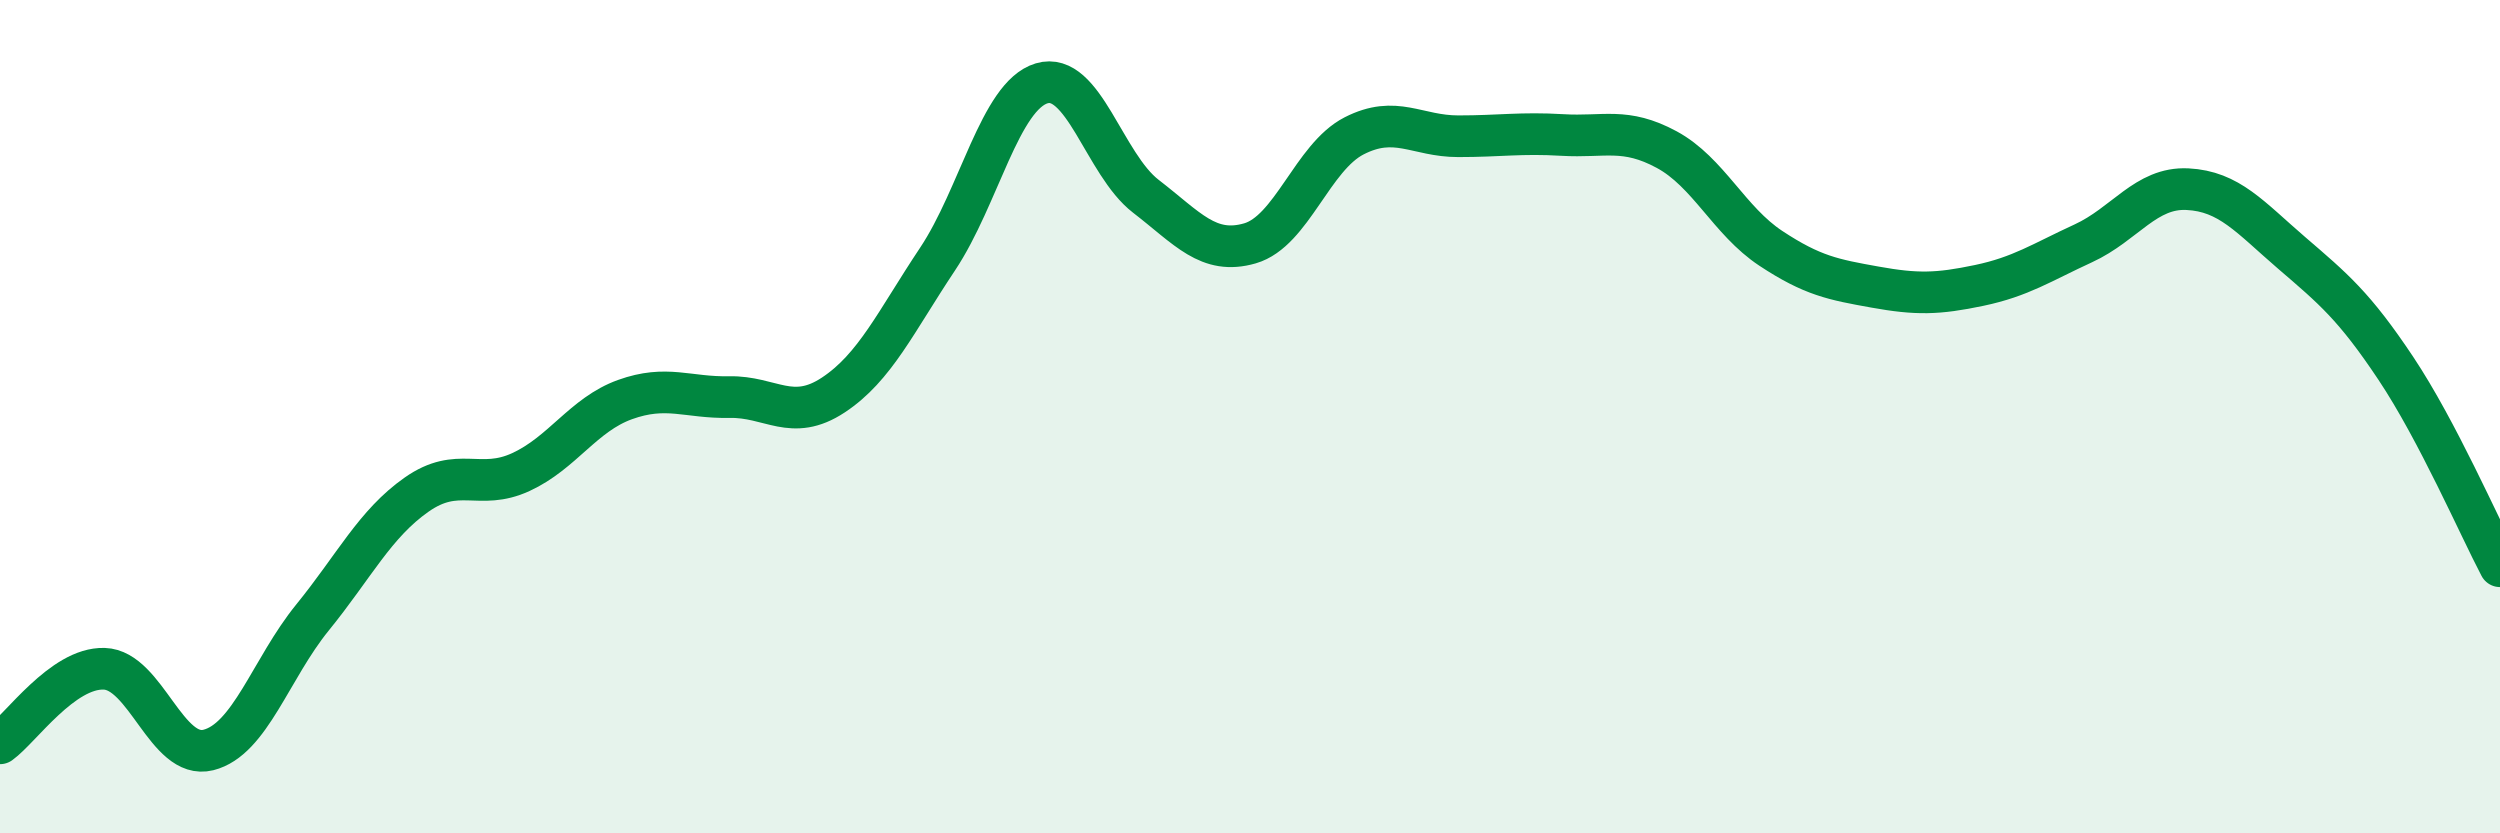
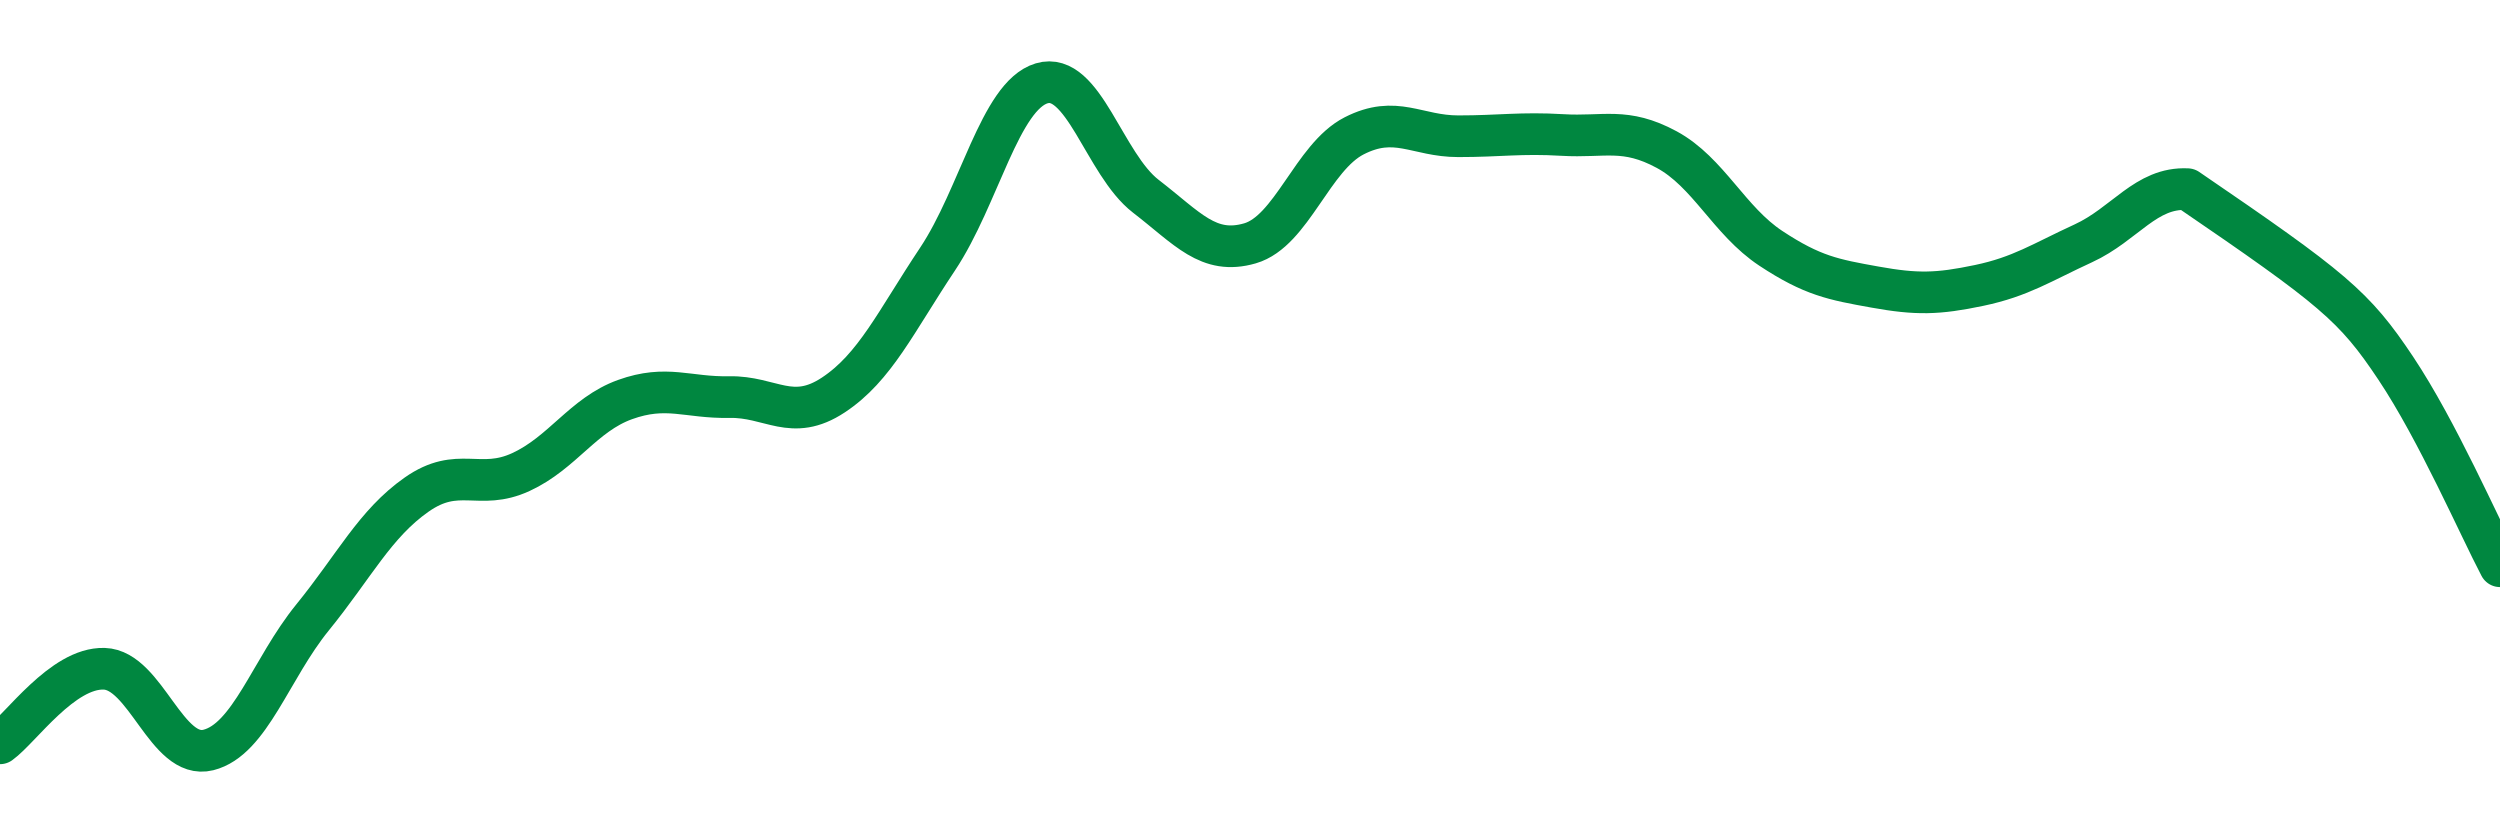
<svg xmlns="http://www.w3.org/2000/svg" width="60" height="20" viewBox="0 0 60 20">
-   <path d="M 0,17.84 C 0.5,17.48 1.5,16.02 2.5,16.05 C 3.5,16.08 4,18.25 5,18 C 6,17.75 6.5,16.05 7.5,14.82 C 8.5,13.59 9,12.57 10,11.87 C 11,11.17 11.5,11.79 12.5,11.33 C 13.5,10.87 14,9.95 15,9.59 C 16,9.23 16.5,9.55 17.5,9.53 C 18.5,9.51 19,10.14 20,9.48 C 21,8.82 21.5,7.72 22.5,6.22 C 23.5,4.72 24,2.3 25,2 C 26,1.7 26.5,3.94 27.5,4.71 C 28.5,5.48 29,6.13 30,5.84 C 31,5.55 31.5,3.77 32.5,3.26 C 33.5,2.75 34,3.27 35,3.27 C 36,3.27 36.5,3.18 37.5,3.24 C 38.5,3.3 39,3.05 40,3.59 C 41,4.13 41.5,5.3 42.5,5.96 C 43.5,6.62 44,6.71 45,6.89 C 46,7.07 46.5,7.06 47.5,6.85 C 48.5,6.64 49,6.3 50,5.84 C 51,5.38 51.5,4.49 52.5,4.54 C 53.5,4.59 54,5.21 55,6.07 C 56,6.93 56.5,7.34 57.5,8.84 C 58.5,10.34 59.5,12.64 60,13.59L60 20L0 20Z" fill="#008740" opacity="0.1" stroke-linecap="round" stroke-linejoin="round" />
-   <path d="M 0,17.84 C 0.5,17.48 1.5,16.02 2.5,16.05 C 3.5,16.08 4,18.25 5,18 C 6,17.75 6.5,16.05 7.5,14.82 C 8.5,13.59 9,12.57 10,11.87 C 11,11.17 11.5,11.79 12.5,11.33 C 13.5,10.87 14,9.95 15,9.59 C 16,9.23 16.5,9.55 17.5,9.53 C 18.5,9.51 19,10.14 20,9.48 C 21,8.82 21.5,7.72 22.5,6.22 C 23.5,4.72 24,2.3 25,2 C 26,1.7 26.5,3.94 27.5,4.71 C 28.5,5.48 29,6.13 30,5.84 C 31,5.55 31.5,3.77 32.5,3.26 C 33.5,2.75 34,3.27 35,3.27 C 36,3.27 36.5,3.18 37.5,3.24 C 38.5,3.3 39,3.05 40,3.59 C 41,4.13 41.5,5.3 42.5,5.96 C 43.5,6.62 44,6.71 45,6.89 C 46,7.07 46.5,7.06 47.5,6.85 C 48.5,6.64 49,6.3 50,5.84 C 51,5.38 51.5,4.49 52.5,4.54 C 53.5,4.59 54,5.21 55,6.07 C 56,6.93 56.5,7.34 57.5,8.84 C 58.5,10.34 59.5,12.64 60,13.59" stroke="#008740" stroke-width="1" fill="none" stroke-linecap="round" stroke-linejoin="round" />
+   <path d="M 0,17.84 C 0.5,17.48 1.5,16.02 2.5,16.05 C 3.5,16.08 4,18.25 5,18 C 6,17.75 6.5,16.05 7.5,14.82 C 8.5,13.59 9,12.57 10,11.87 C 11,11.17 11.5,11.79 12.5,11.33 C 13.5,10.87 14,9.95 15,9.59 C 16,9.23 16.5,9.55 17.5,9.53 C 18.5,9.51 19,10.14 20,9.48 C 21,8.82 21.5,7.72 22.5,6.22 C 23.5,4.72 24,2.3 25,2 C 26,1.7 26.5,3.94 27.5,4.71 C 28.5,5.48 29,6.13 30,5.84 C 31,5.55 31.5,3.77 32.5,3.26 C 33.5,2.75 34,3.27 35,3.27 C 36,3.27 36.5,3.18 37.5,3.24 C 38.5,3.3 39,3.05 40,3.59 C 41,4.13 41.5,5.3 42.5,5.96 C 43.5,6.62 44,6.71 45,6.89 C 46,7.07 46.5,7.06 47.5,6.85 C 48.5,6.64 49,6.3 50,5.84 C 51,5.38 51.5,4.49 52.5,4.54 C 56,6.93 56.5,7.34 57.5,8.84 C 58.5,10.34 59.5,12.64 60,13.59" stroke="#008740" stroke-width="1" fill="none" stroke-linecap="round" stroke-linejoin="round" />
</svg>